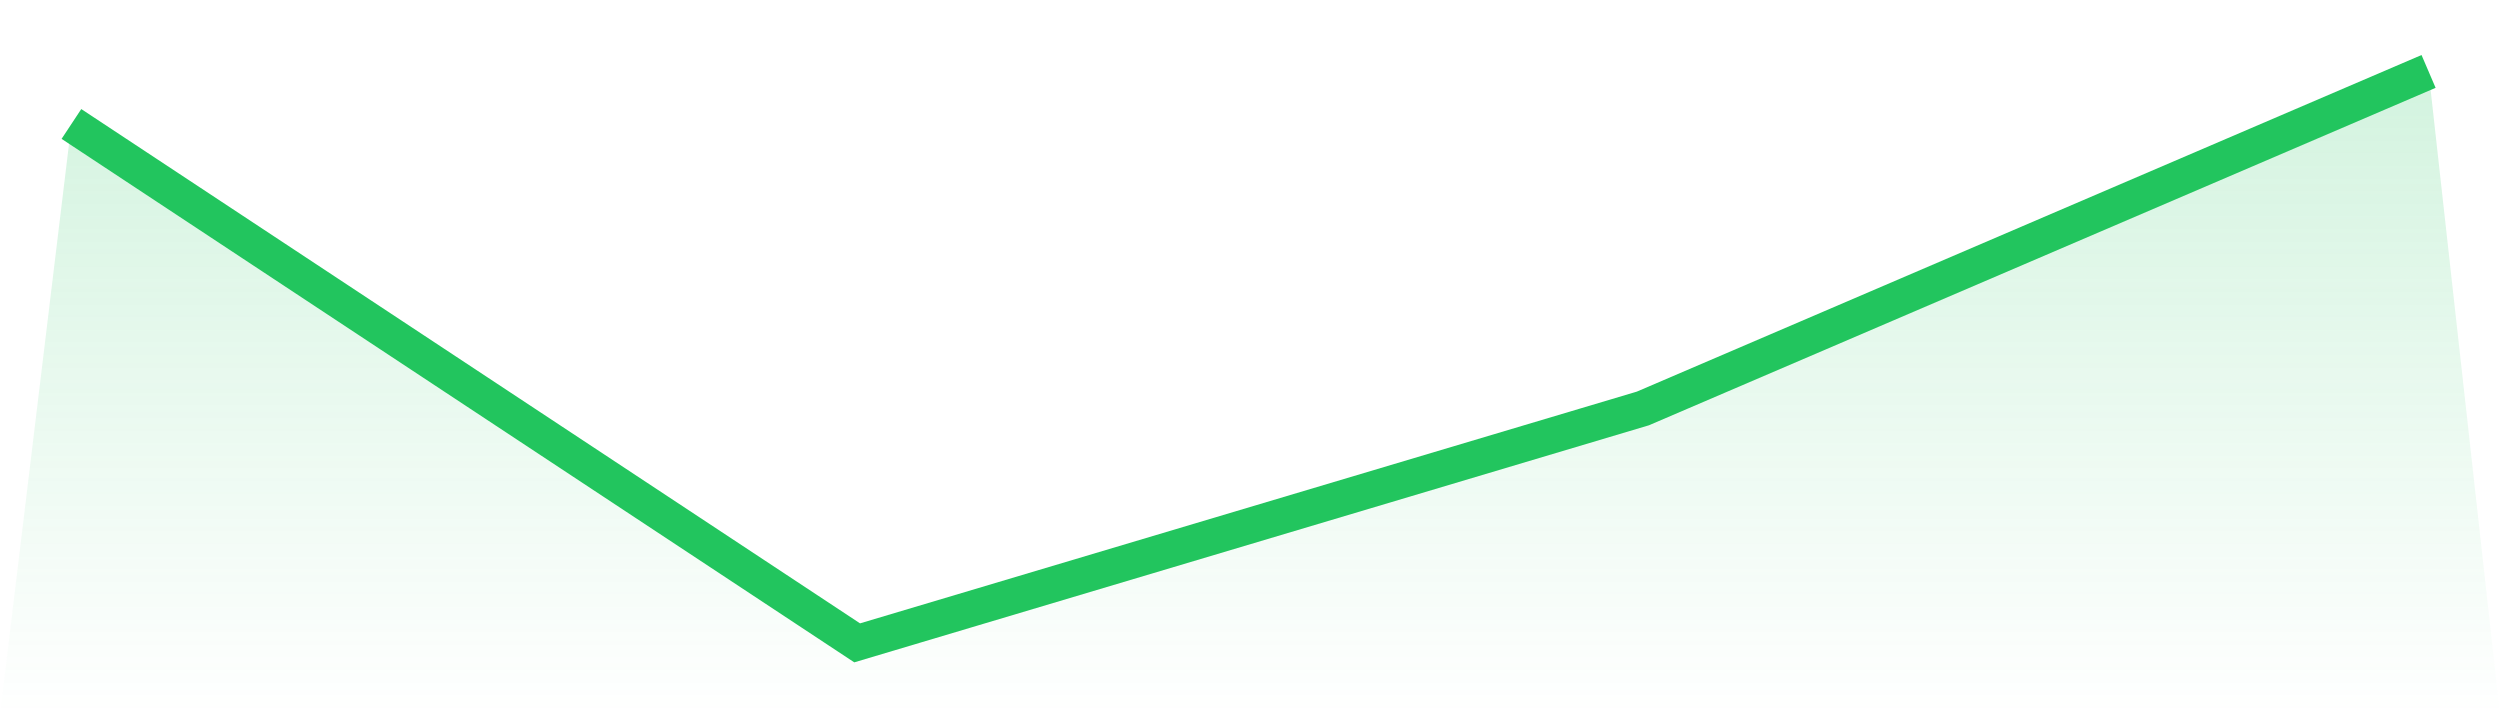
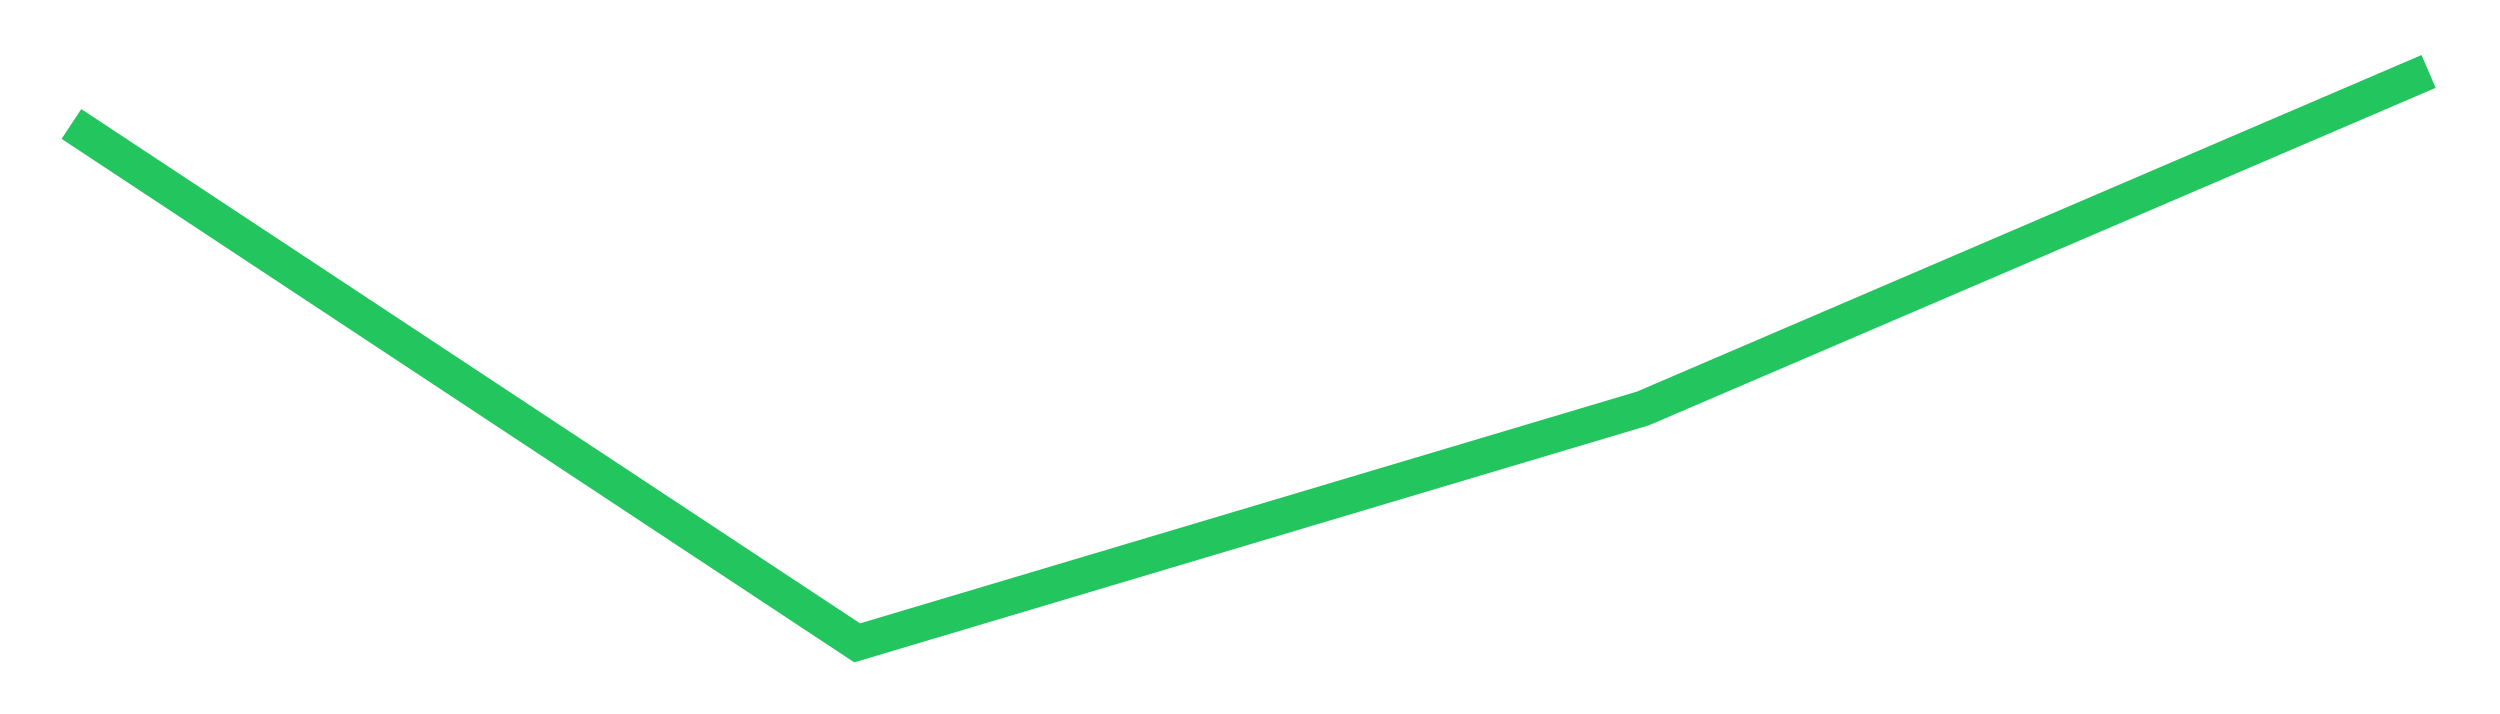
<svg xmlns="http://www.w3.org/2000/svg" viewBox="0 0 140 40">
  <defs>
    <linearGradient id="gradient" x1="0" x2="0" y1="0" y2="1">
      <stop offset="0%" stop-color="#22c55e" stop-opacity="0.2" />
      <stop offset="100%" stop-color="#22c55e" stop-opacity="0" />
    </linearGradient>
  </defs>
-   <path d="M4,6.942 L4,6.942 L48,36 L92,22.874 L136,4 L140,40 L0,40 z" fill="url(#gradient)" />
  <path d="M4,6.942 L4,6.942 L48,36 L92,22.874 L136,4" fill="none" stroke="#22c55e" stroke-width="2" />
</svg>